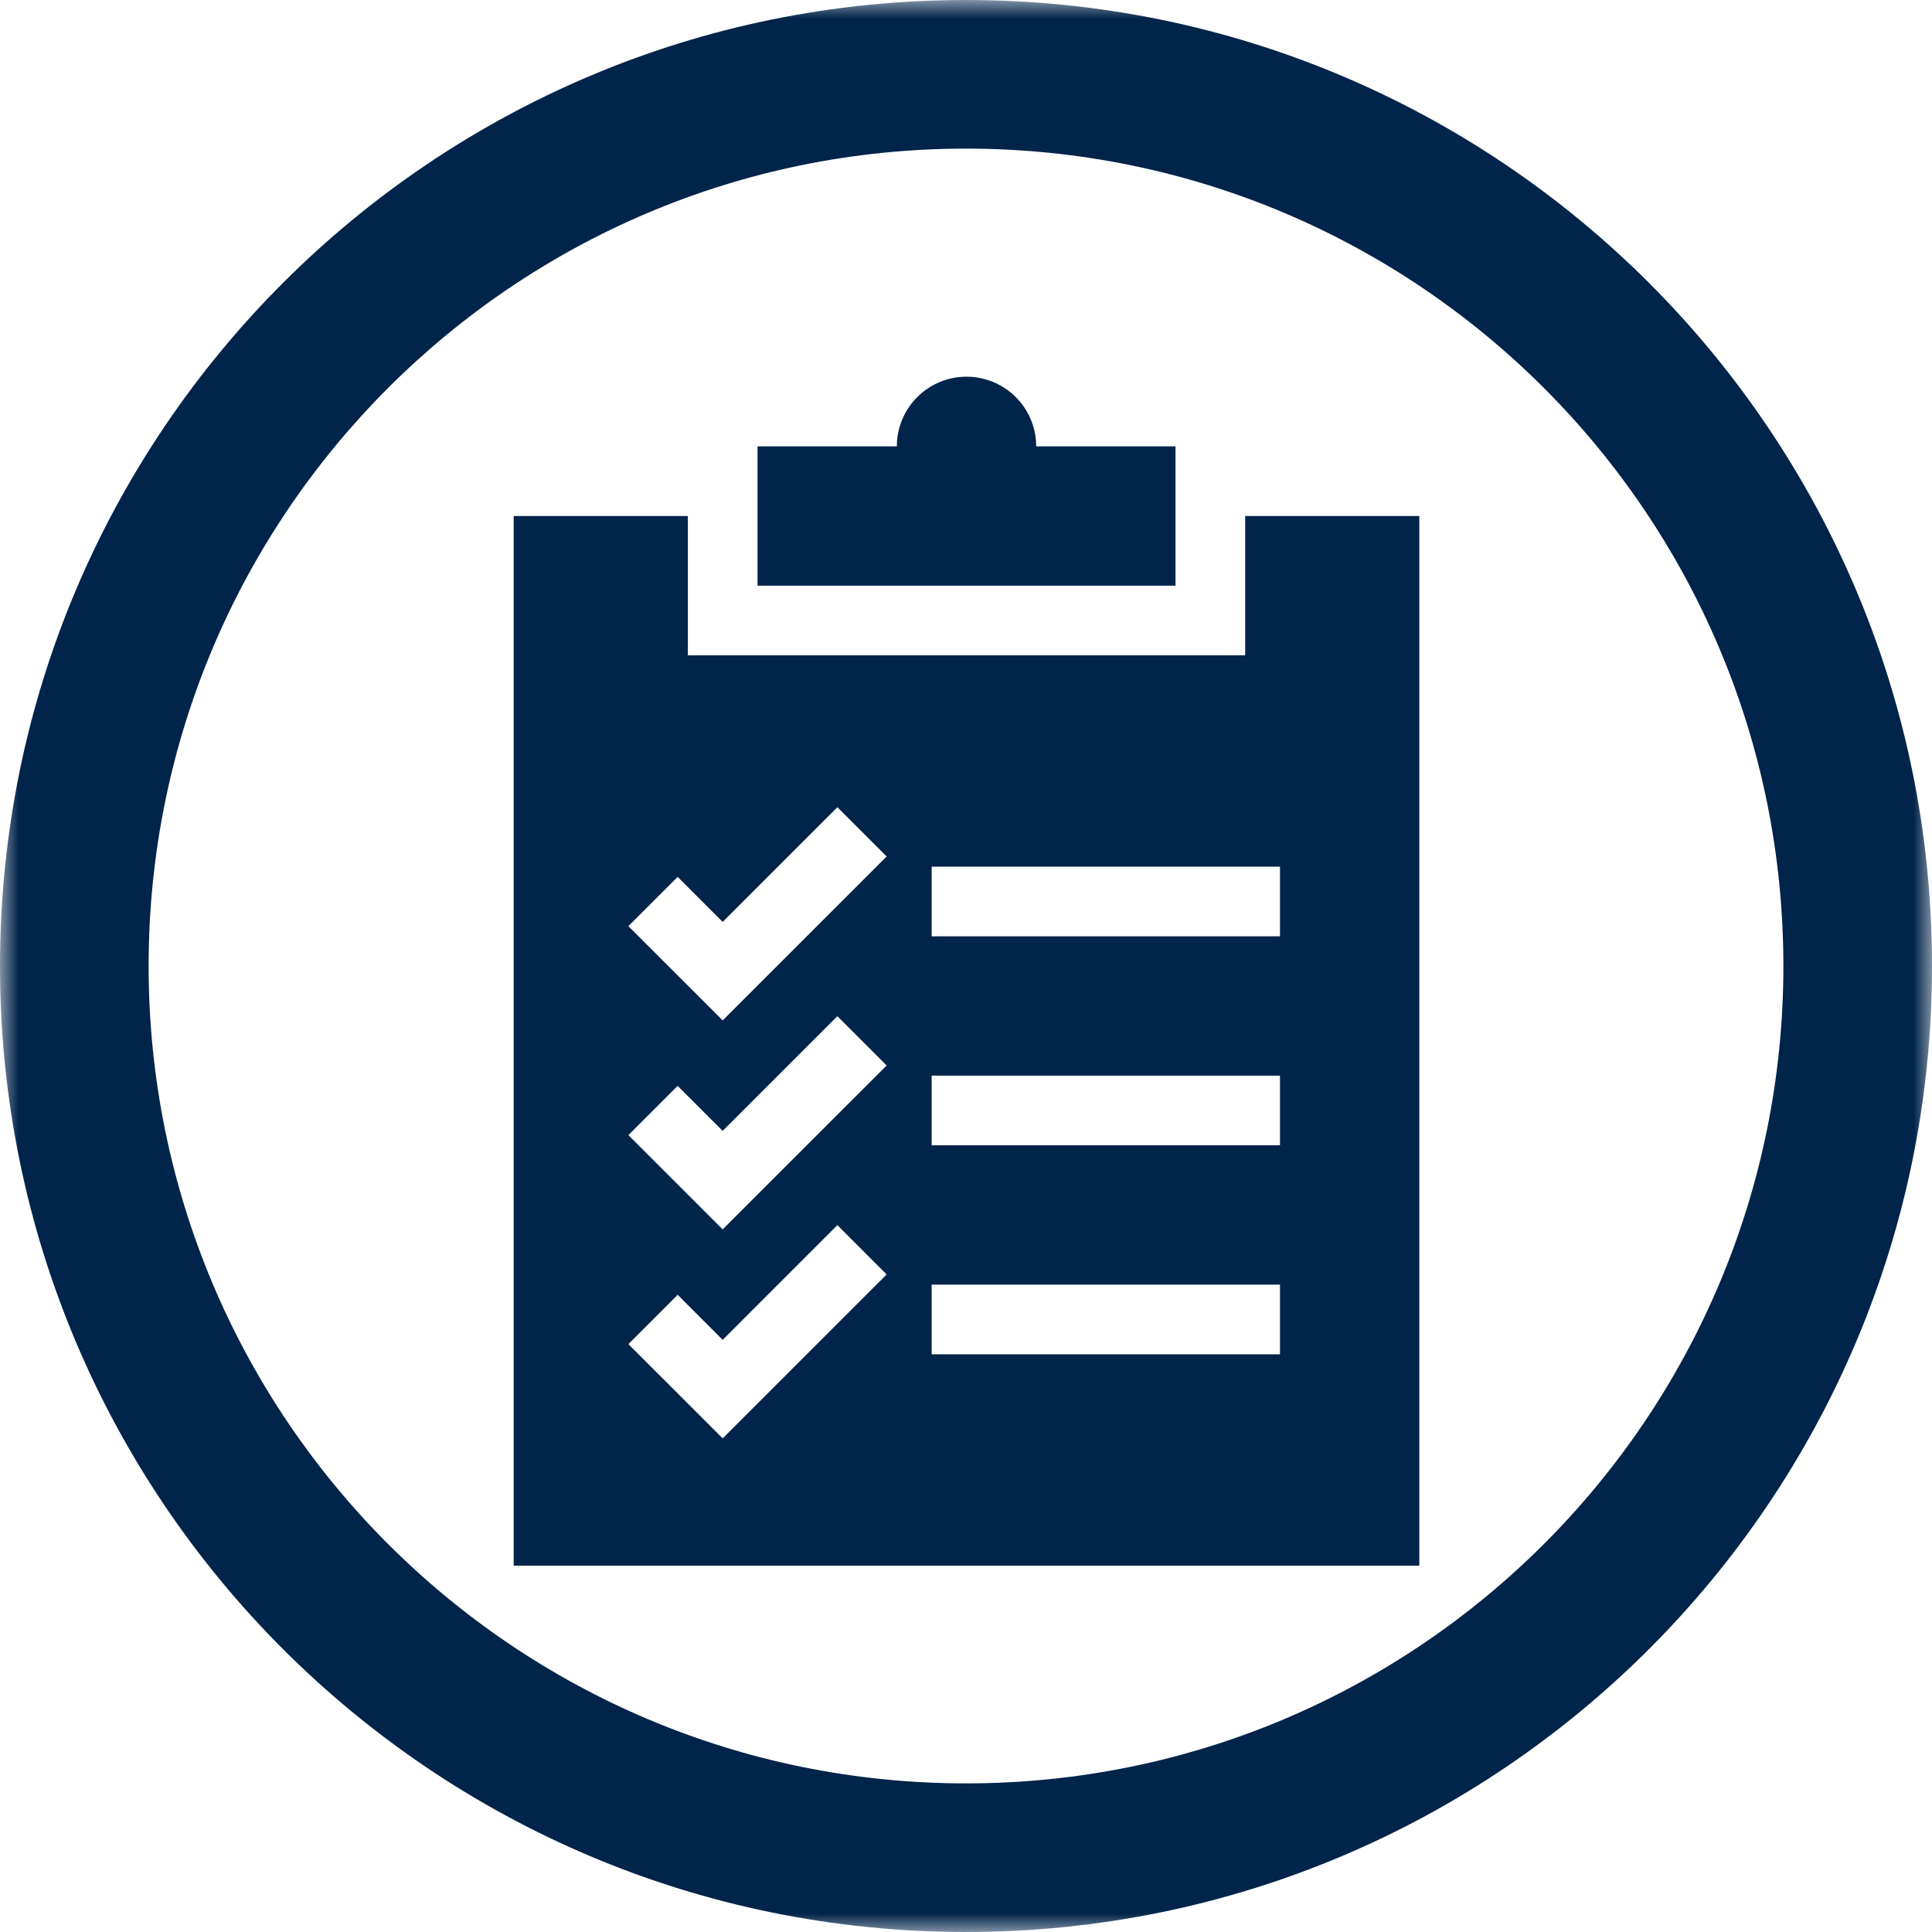
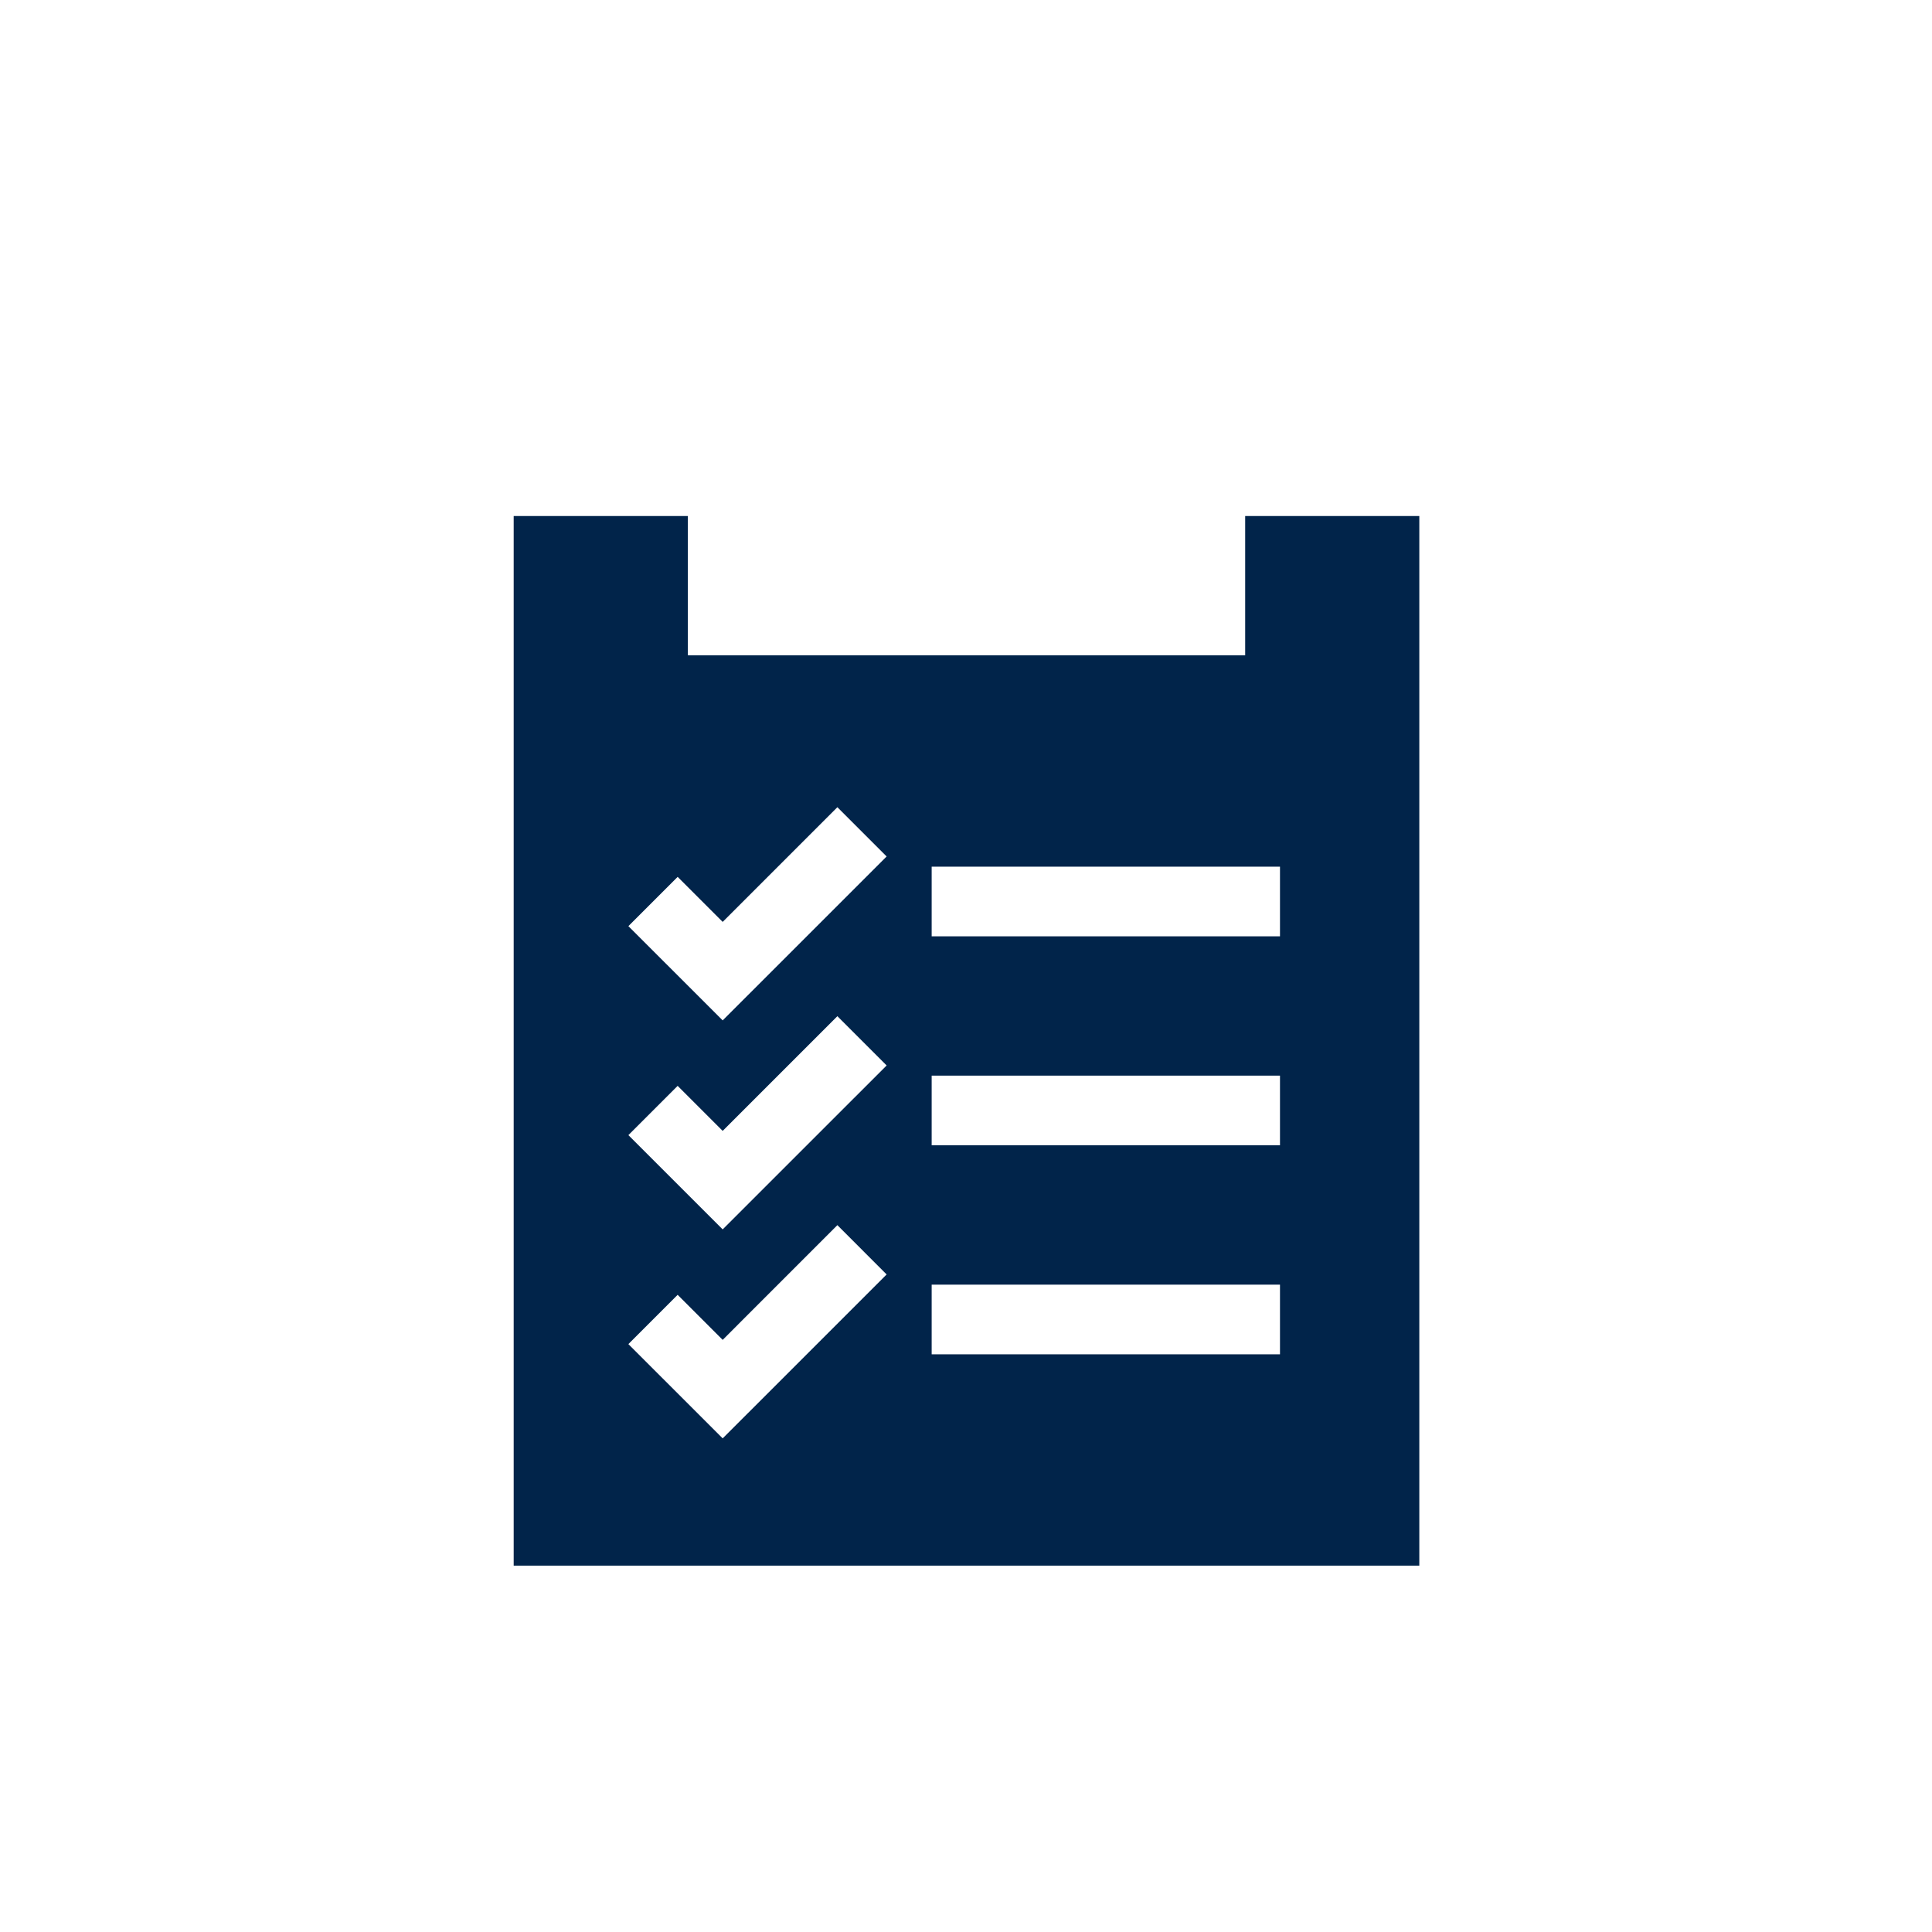
<svg xmlns="http://www.w3.org/2000/svg" width="52" height="52" viewBox="0 0 52 52" fill="none">
  <mask id="path-2-outside-1_36_2166" maskUnits="userSpaceOnUse" x="0" y="0" width="52" height="52" fill="black">
-     <rect fill="white" width="52" height="52" />
-     <path d="M2 26C2 12.745 12.745 2 26 2V2C39.255 2 50 12.745 50 26V26C50 39.255 39.255 50 26 50V50C12.745 50 2 39.255 2 26V26Z" />
-   </mask>
-   <path d="M26 48C13.85 48 4 38.15 4 26H0C0 40.359 11.641 52 26 52V48ZM48 26C48 38.15 38.15 48 26 48V52C40.359 52 52 40.359 52 26H48ZM26 4C38.15 4 48 13.85 48 26H52C52 11.641 40.359 0 26 0V4ZM26 0C11.641 0 0 11.641 0 26H4C4 13.85 13.85 4 26 4V0Z" fill="#01244A" mask="url(#path-2-outside-1_36_2166)" />
+     </mask>
  <g clip-path="url(#clip0_36_2166)">
    <path d="M33.514 13.889V17.639H18.514V13.889H13.826V42.139H38.201V13.889H33.514ZM19.451 38.714L16.913 36.177L18.239 34.85L19.451 36.063L22.538 32.975L23.864 34.302L19.451 38.714ZM19.451 33.089L16.913 30.552L18.239 29.226L19.451 30.438L22.538 27.351L23.864 28.677L19.451 33.089ZM19.451 27.464L16.913 24.927L18.239 23.601L19.451 24.813L22.538 21.726L23.864 23.052L19.451 27.464ZM34.451 36.451H25.076V34.576H34.451V36.451ZM34.451 30.826H25.076V28.951H34.451V30.826ZM34.451 25.201H25.076V23.326H34.451V25.201Z" fill="#01244A" />
-     <path d="M27.889 12.014C27.889 10.978 27.049 10.139 26.014 10.139C24.978 10.139 24.139 10.978 24.139 12.014C23.685 12.014 20.845 12.014 20.389 12.014V15.764H31.639C31.639 15.31 31.639 12.47 31.639 12.014C31.185 12.014 28.345 12.014 27.889 12.014Z" fill="#01244A" />
  </g>
  <defs>
    <clipPath id="clip0_36_2166">
      <rect width="32" height="32" fill="white" transform="translate(10.014 10.139)" />
    </clipPath>
  </defs>
</svg>